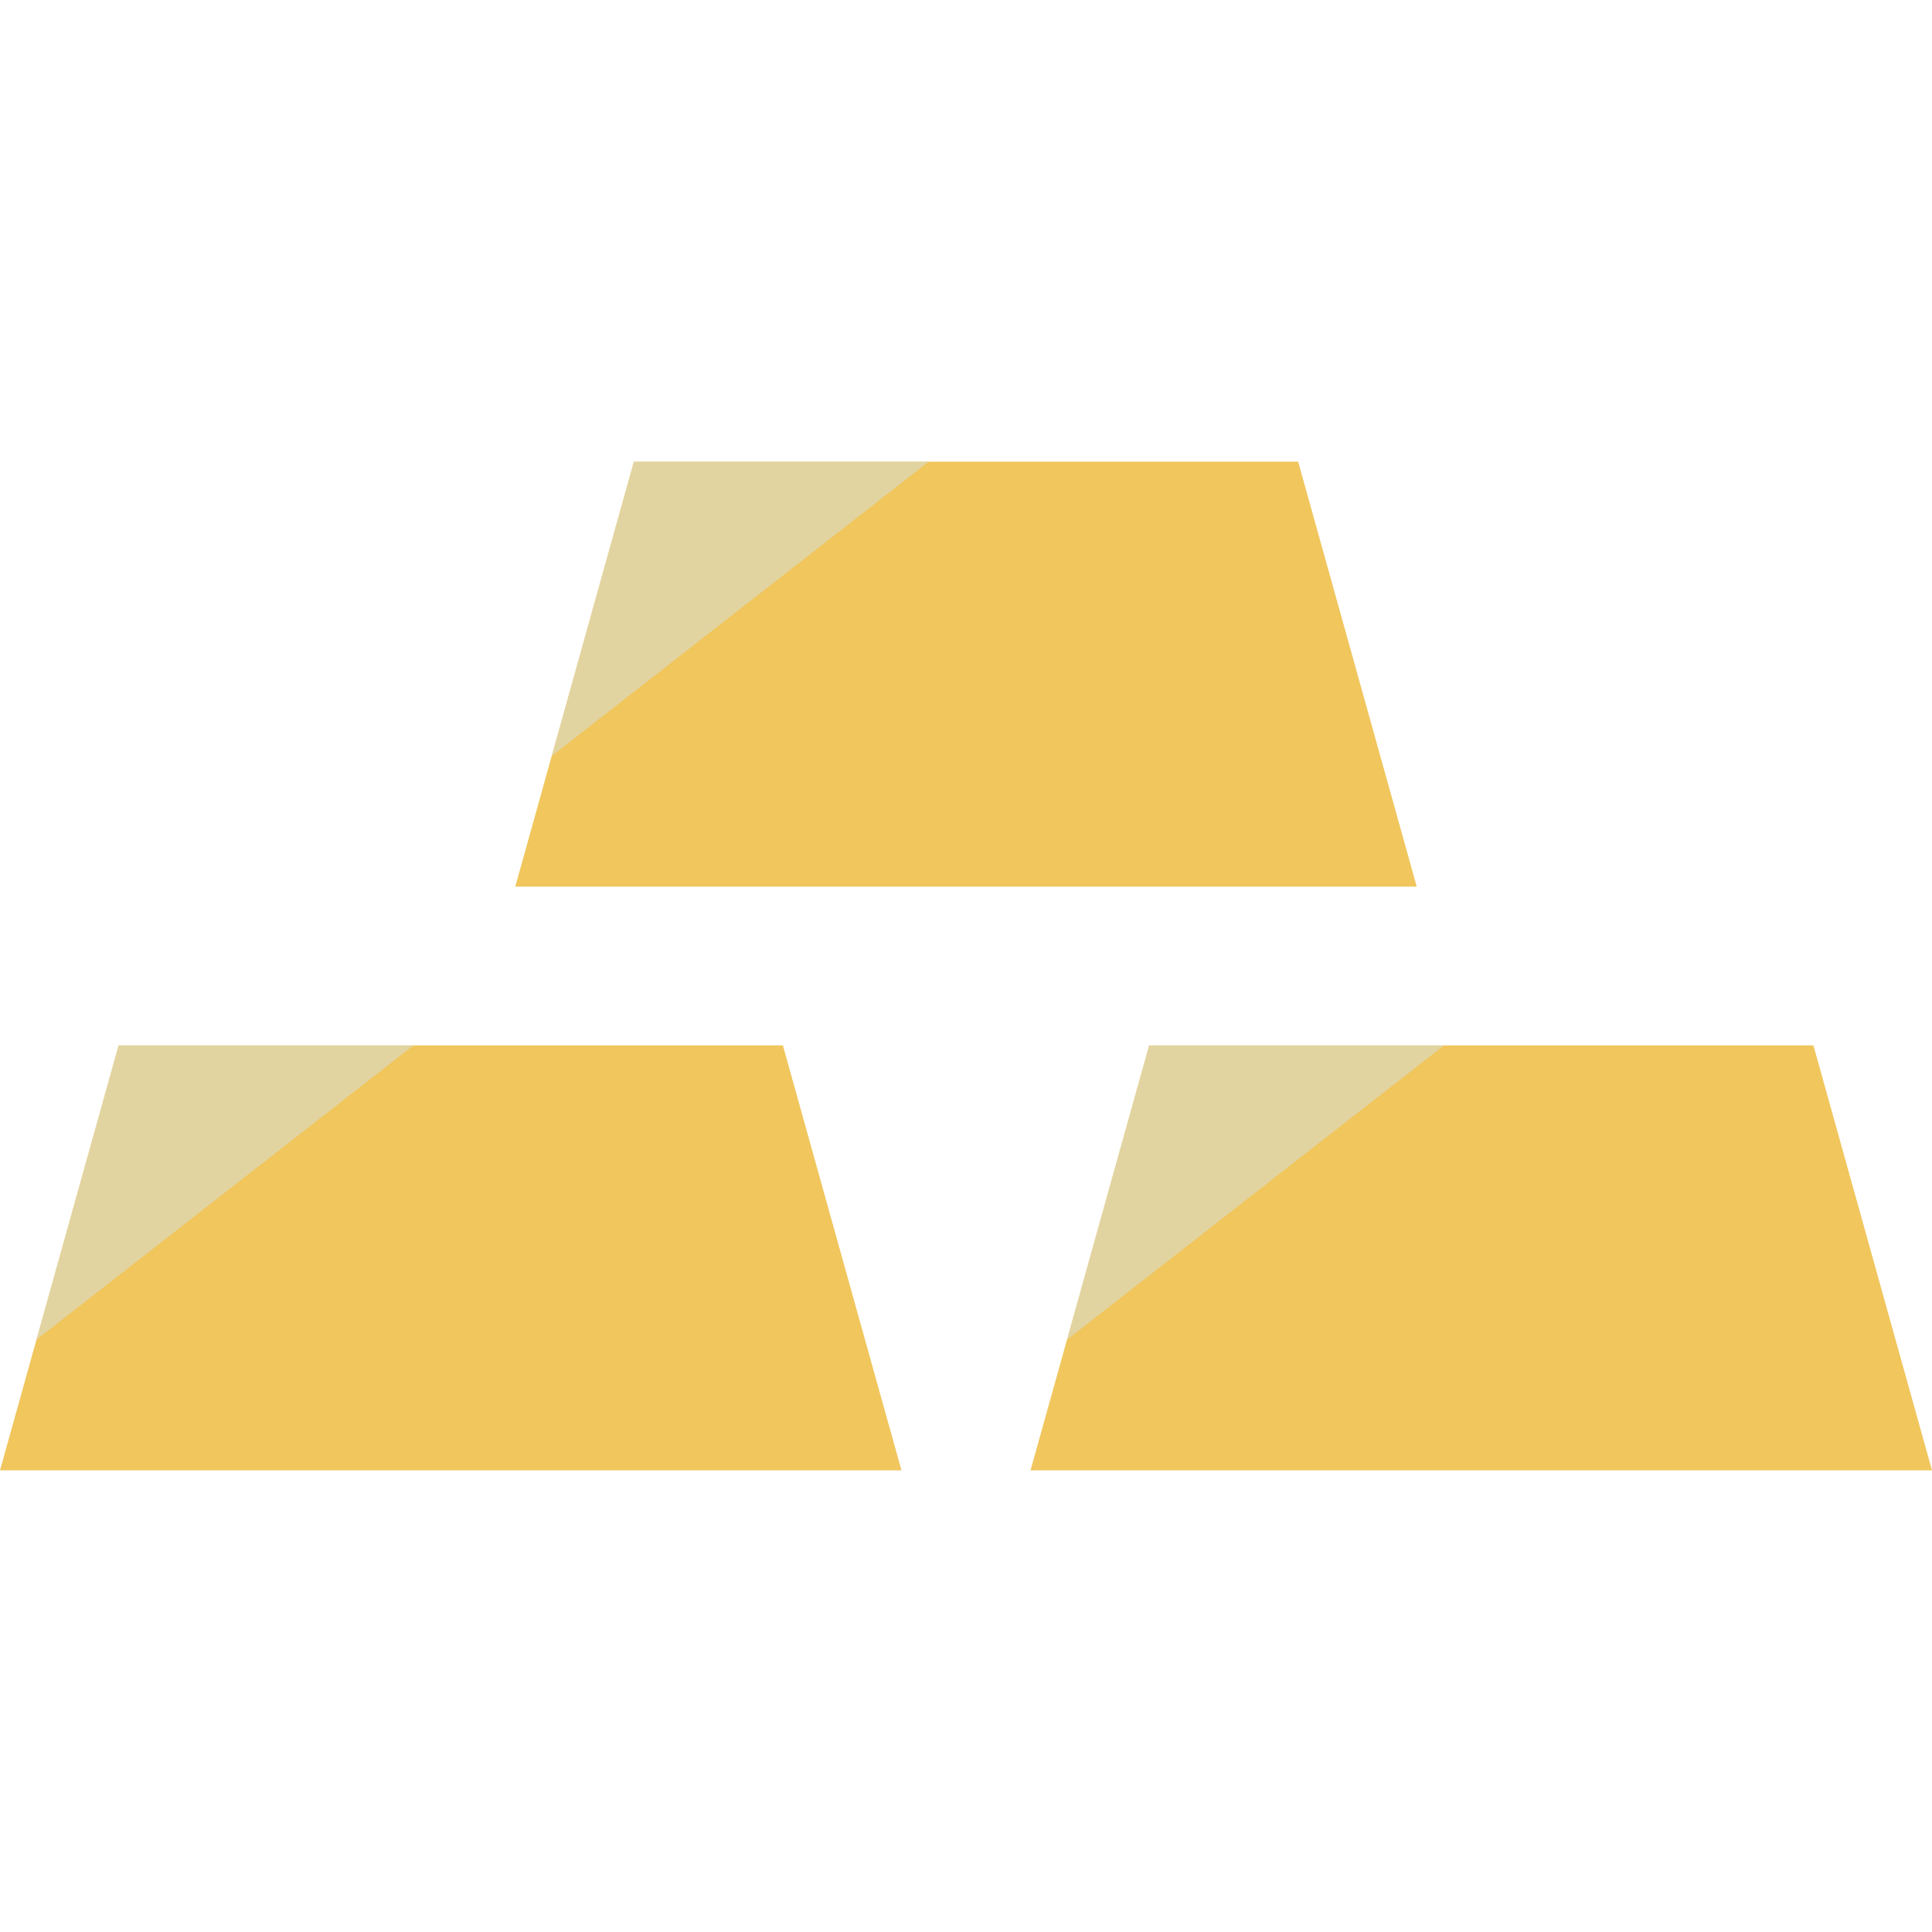
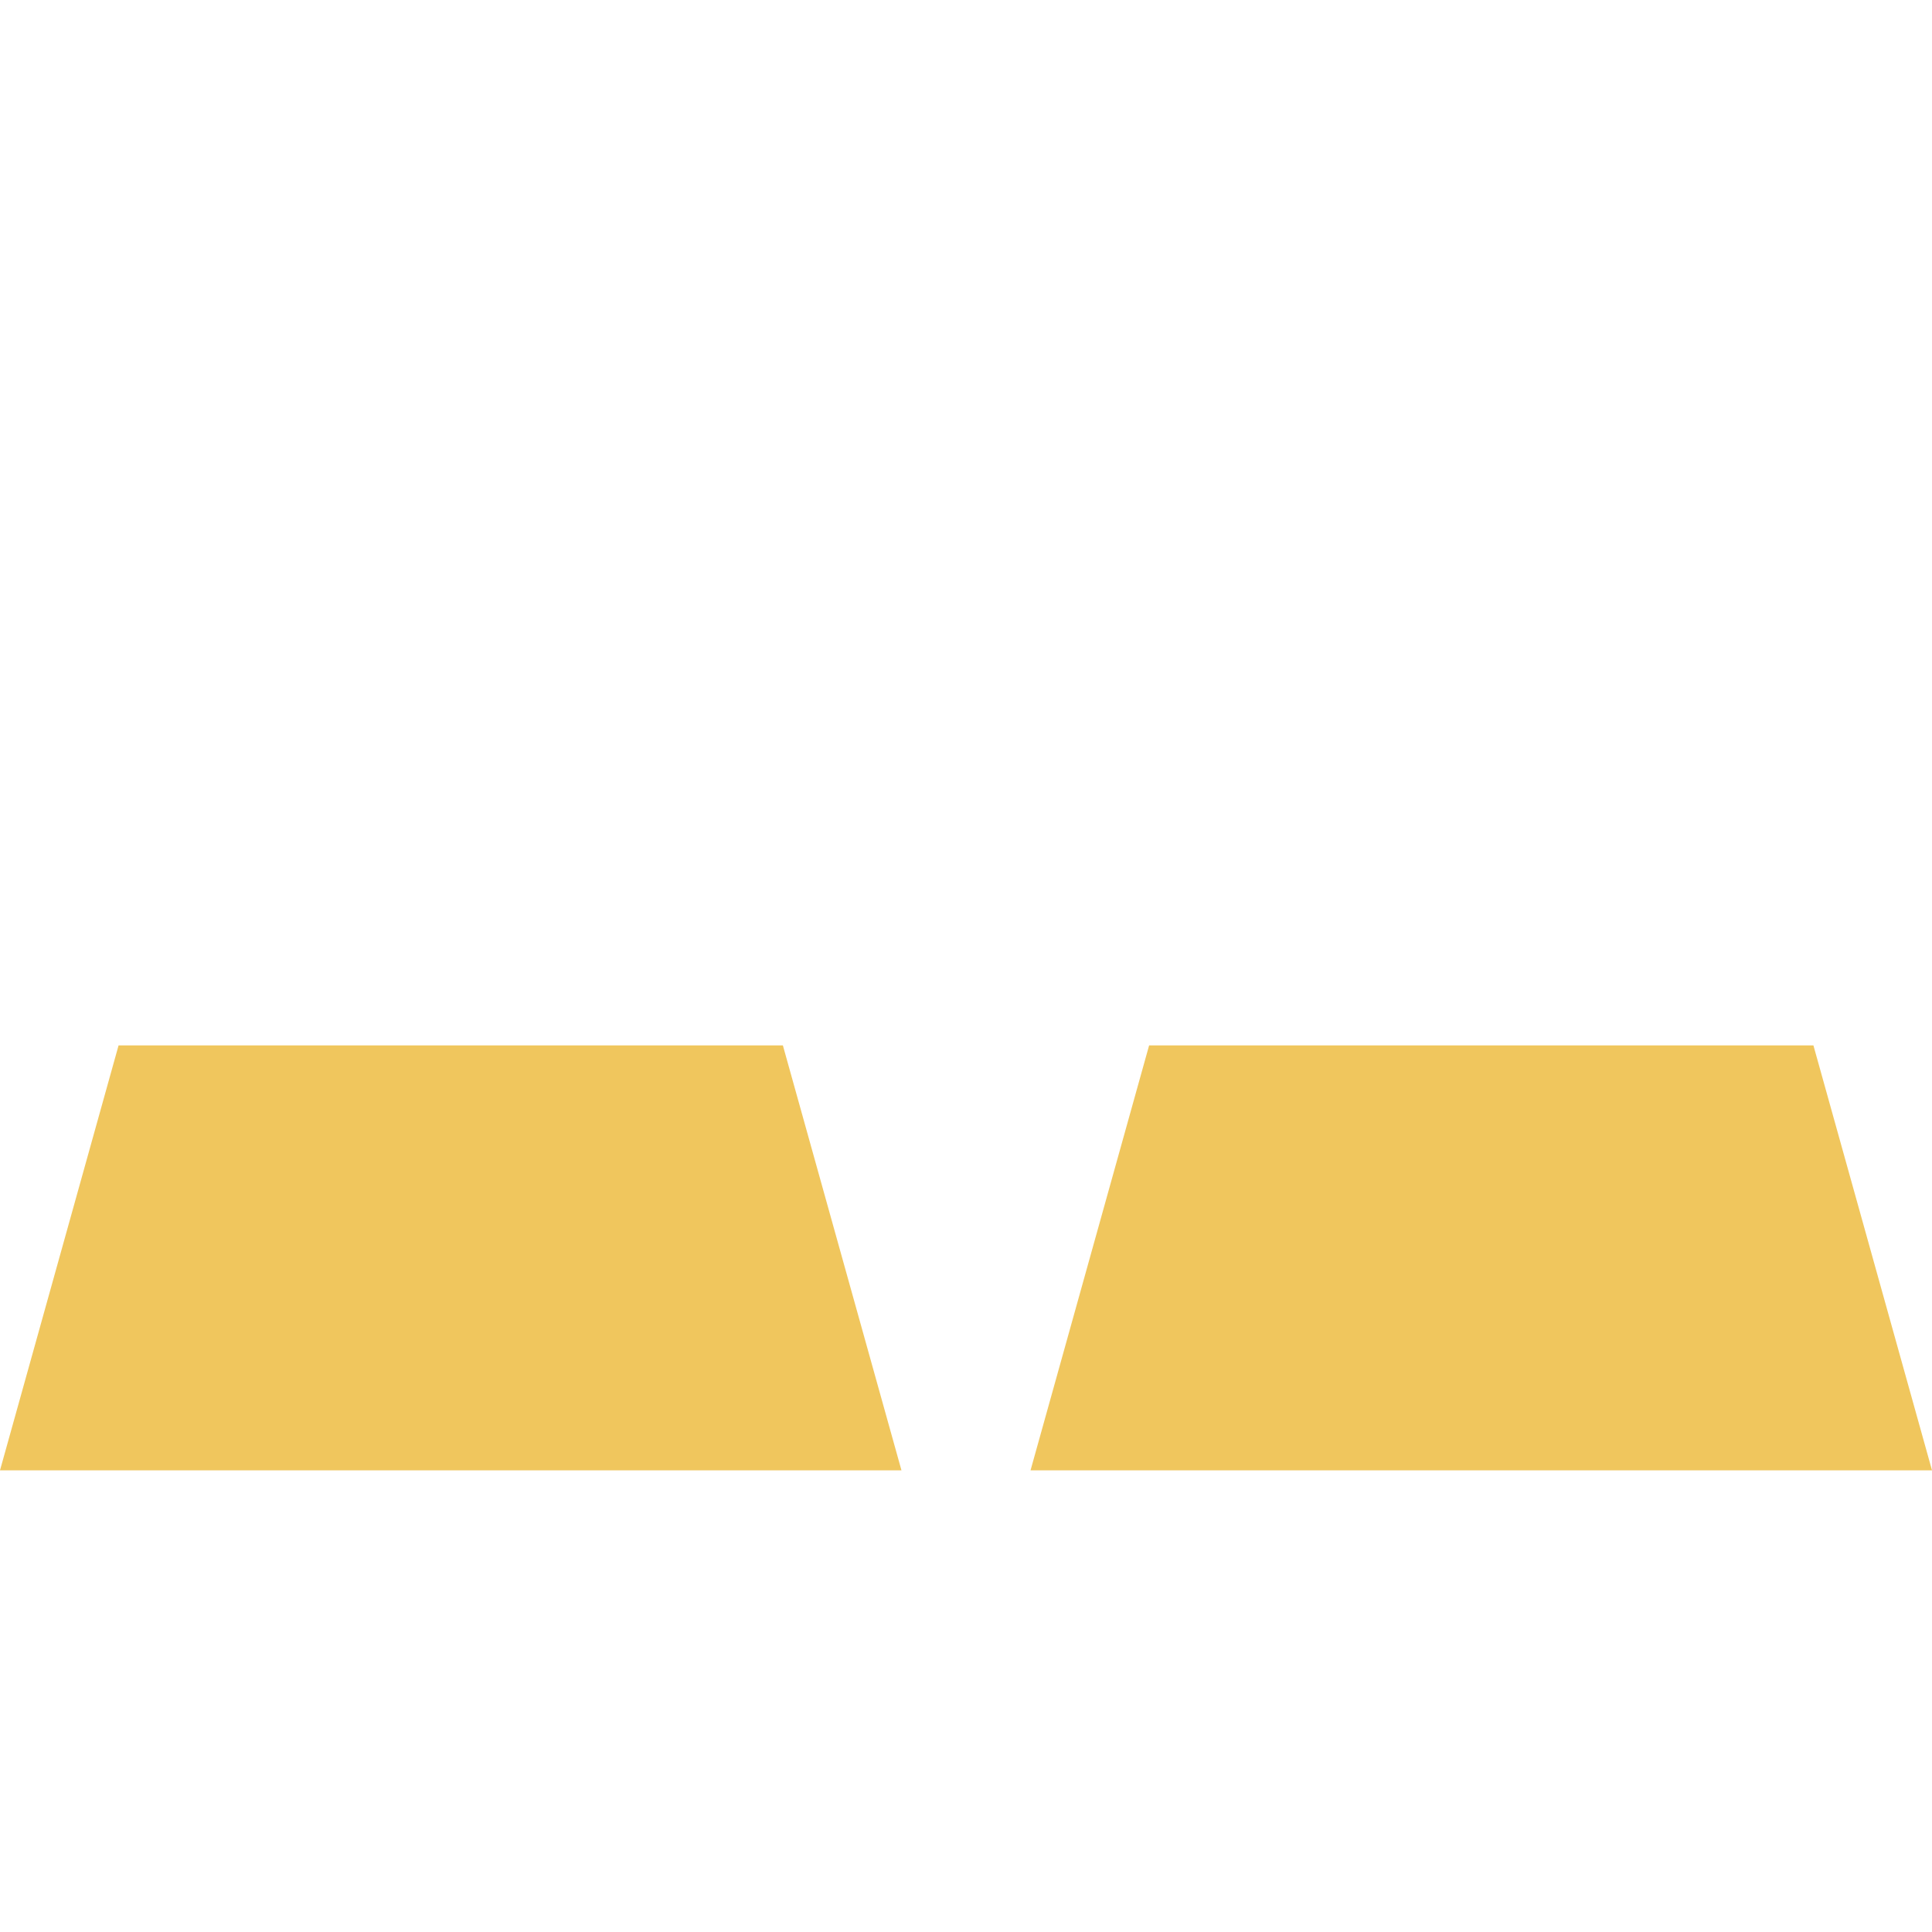
<svg xmlns="http://www.w3.org/2000/svg" height="64px" width="64px" id="Layer_1" viewBox="0 0 512 512" xml:space="preserve" fill="#F0C65D">
  <g id="SVGRepo_bgCarrier" stroke-width="0" />
  <g id="SVGRepo_tracerCarrier" stroke-linecap="round" stroke-linejoin="round" />
  <g id="SVGRepo_iconCarrier">
    <g>
      <polygon style="fill:#F0C65D;" points="238.896,389.648 0,389.648 31.424,277.041 207.472,277.041 " />
      <polygon style="fill:#F0C65D;" points="512,389.648 273.104,389.648 304.528,277.041 480.576,277.041 " />
-       <polygon style="fill:#F0C65D;" points="375.448,234.96 136.552,234.96 167.976,122.352 344.024,122.352 " />
    </g>
    <g style="opacity:0.5;">
-       <polygon style="fill:#d4e1e6;" points="31.424,277.041 109.56,277.041 9.664,355.024 " />
-     </g>
+       </g>
    <g style="opacity:0.5;">
-       <polygon style="fill:#d4e1e6;" points="167.984,122.352 246.112,122.352 146.216,200.336 " />
-     </g>
+       </g>
    <g style="opacity:0.5;">
-       <polygon style="fill:#d4e1e6;" points="304.528,277.041 382.664,277.041 282.768,355.024 " />
-     </g>
+       </g>
  </g>
</svg>